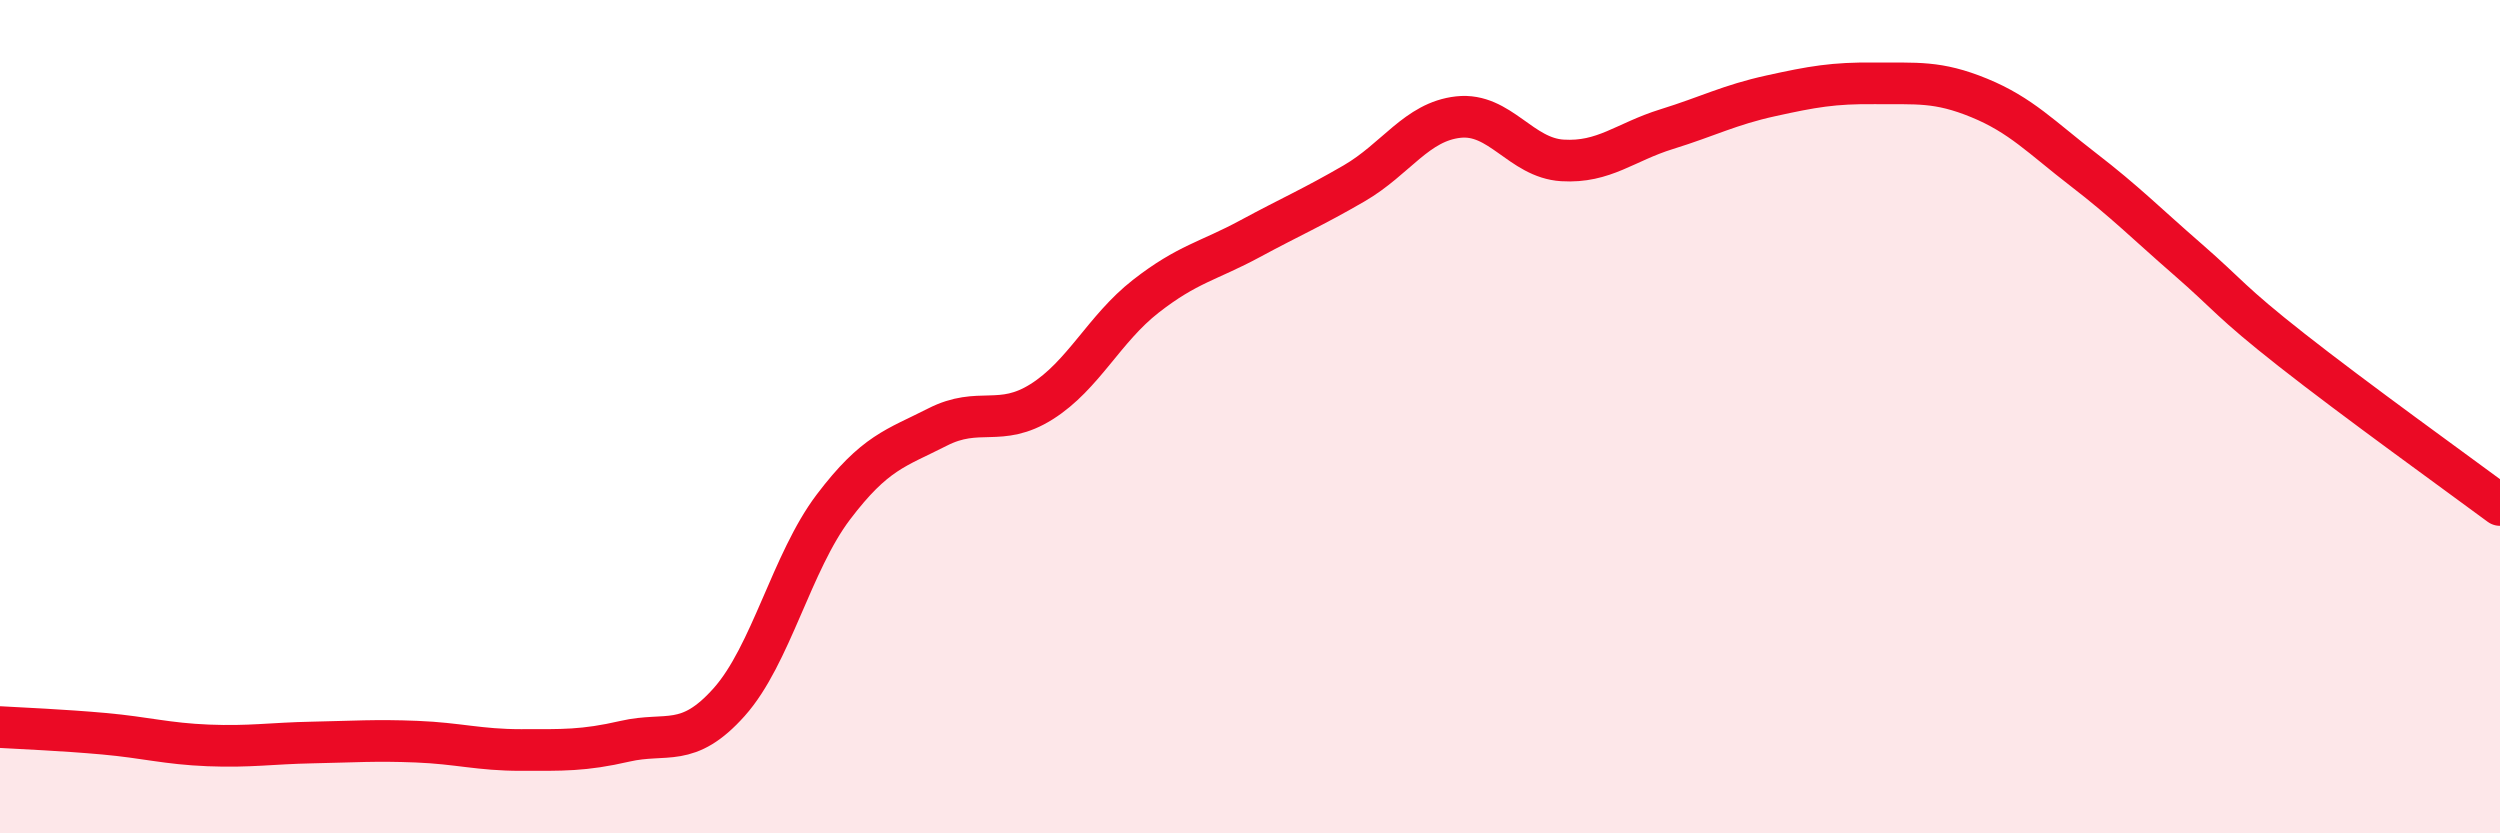
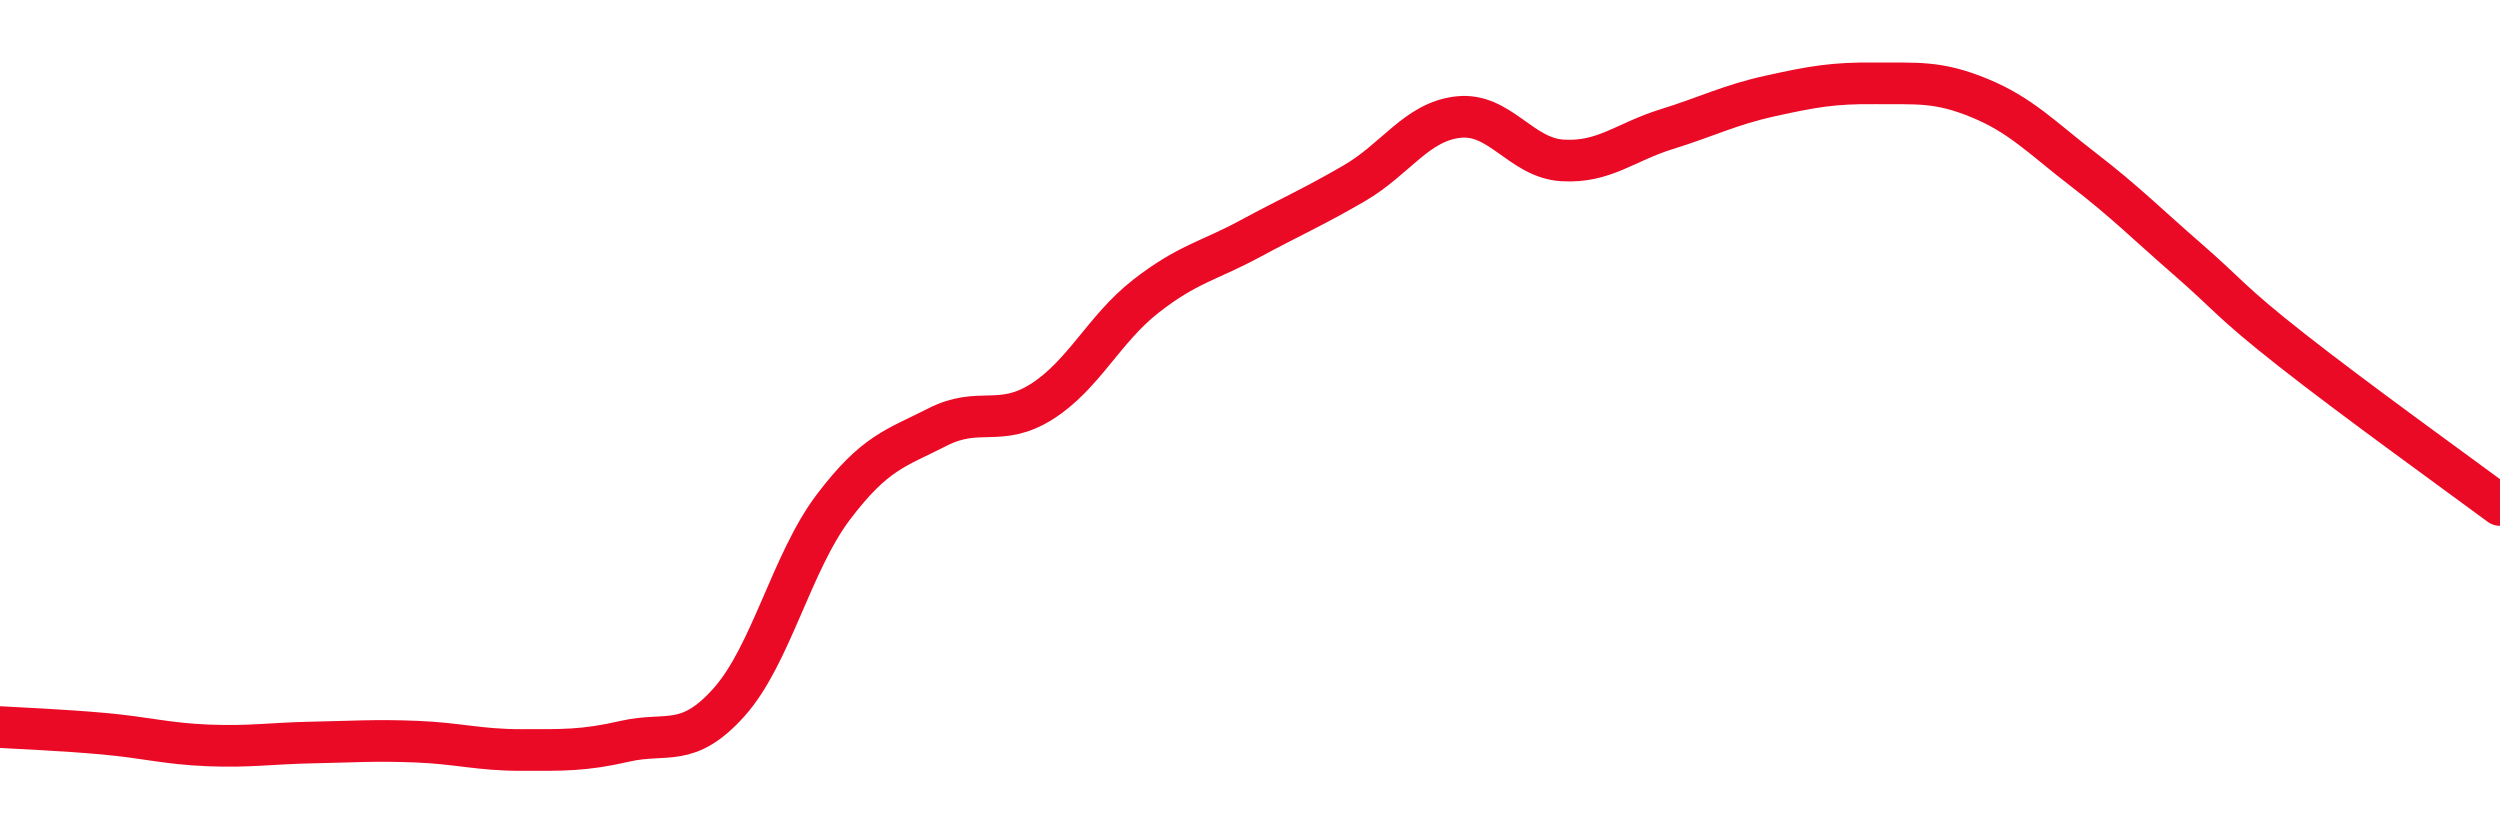
<svg xmlns="http://www.w3.org/2000/svg" width="60" height="20" viewBox="0 0 60 20">
-   <path d="M 0,17.45 C 0.5,17.48 1.5,17.52 2.5,17.61 C 3.5,17.7 4,17.85 5,17.89 C 6,17.93 6.5,17.84 7.5,17.82 C 8.5,17.8 9,17.76 10,17.8 C 11,17.84 11.5,18 12.5,18 C 13.5,18 14,18.02 15,17.79 C 16,17.56 16.5,17.97 17.5,16.85 C 18.5,15.73 19,13.49 20,12.17 C 21,10.85 21.5,10.76 22.5,10.25 C 23.5,9.74 24,10.27 25,9.64 C 26,9.01 26.5,7.89 27.5,7.11 C 28.5,6.33 29,6.27 30,5.73 C 31,5.19 31.5,4.98 32.5,4.4 C 33.5,3.82 34,2.92 35,2.81 C 36,2.7 36.5,3.79 37.5,3.85 C 38.5,3.91 39,3.41 40,3.1 C 41,2.79 41.5,2.52 42.5,2.3 C 43.5,2.08 44,1.99 45,2 C 46,2.01 46.5,1.94 47.5,2.35 C 48.5,2.76 49,3.3 50,4.07 C 51,4.84 51.5,5.35 52.5,6.22 C 53.5,7.09 53.5,7.22 55,8.4 C 56.5,9.58 59,11.38 60,12.12L60 20L0 20Z" fill="#EB0A25" opacity="0.1" stroke-linecap="round" stroke-linejoin="round" />
  <path d="M 0,17.45 C 0.5,17.48 1.5,17.52 2.5,17.61 C 3.5,17.7 4,17.85 5,17.89 C 6,17.93 6.5,17.84 7.5,17.82 C 8.5,17.8 9,17.76 10,17.8 C 11,17.84 11.5,18 12.5,18 C 13.5,18 14,18.02 15,17.79 C 16,17.56 16.5,17.97 17.5,16.85 C 18.5,15.73 19,13.49 20,12.17 C 21,10.85 21.5,10.76 22.5,10.25 C 23.5,9.74 24,10.27 25,9.64 C 26,9.01 26.5,7.89 27.5,7.11 C 28.5,6.33 29,6.27 30,5.73 C 31,5.19 31.5,4.98 32.5,4.4 C 33.5,3.82 34,2.92 35,2.81 C 36,2.7 36.5,3.79 37.5,3.85 C 38.5,3.91 39,3.41 40,3.1 C 41,2.79 41.5,2.52 42.5,2.3 C 43.5,2.08 44,1.99 45,2 C 46,2.01 46.5,1.94 47.5,2.35 C 48.5,2.76 49,3.3 50,4.07 C 51,4.84 51.5,5.35 52.5,6.22 C 53.5,7.09 53.5,7.22 55,8.4 C 56.5,9.58 59,11.38 60,12.12" stroke="#EB0A25" stroke-width="1" fill="none" stroke-linecap="round" stroke-linejoin="round" />
</svg>